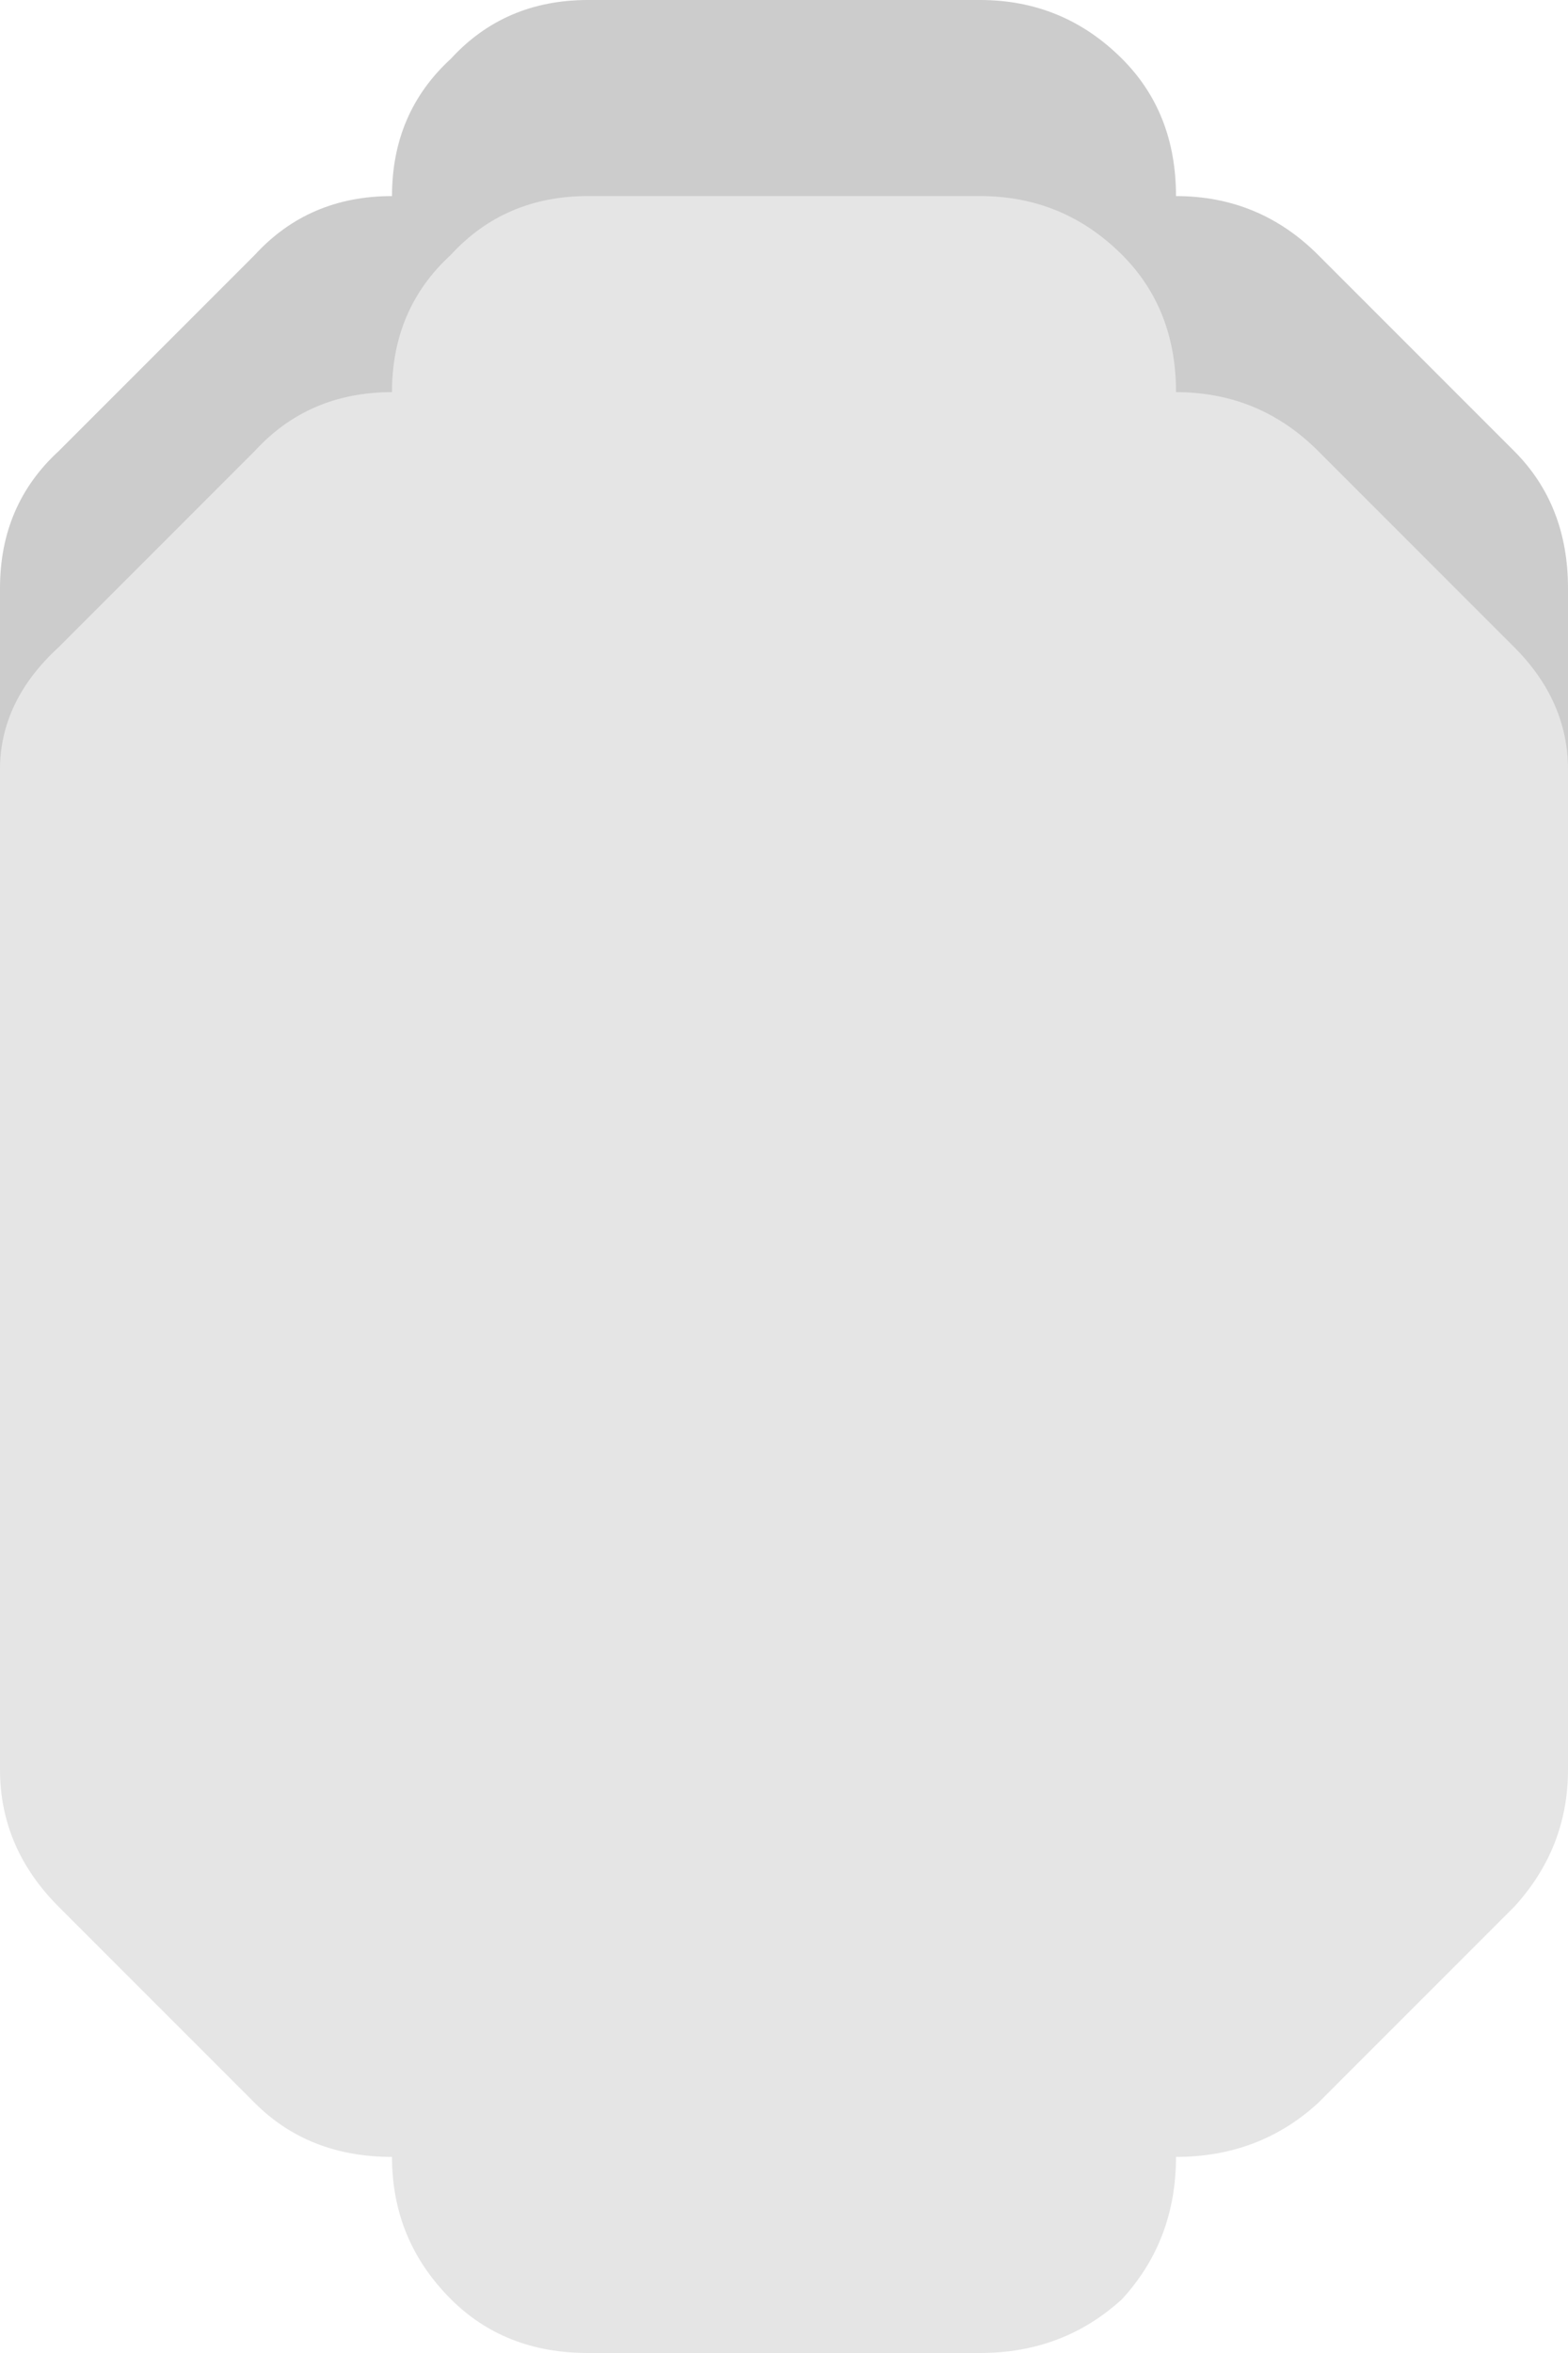
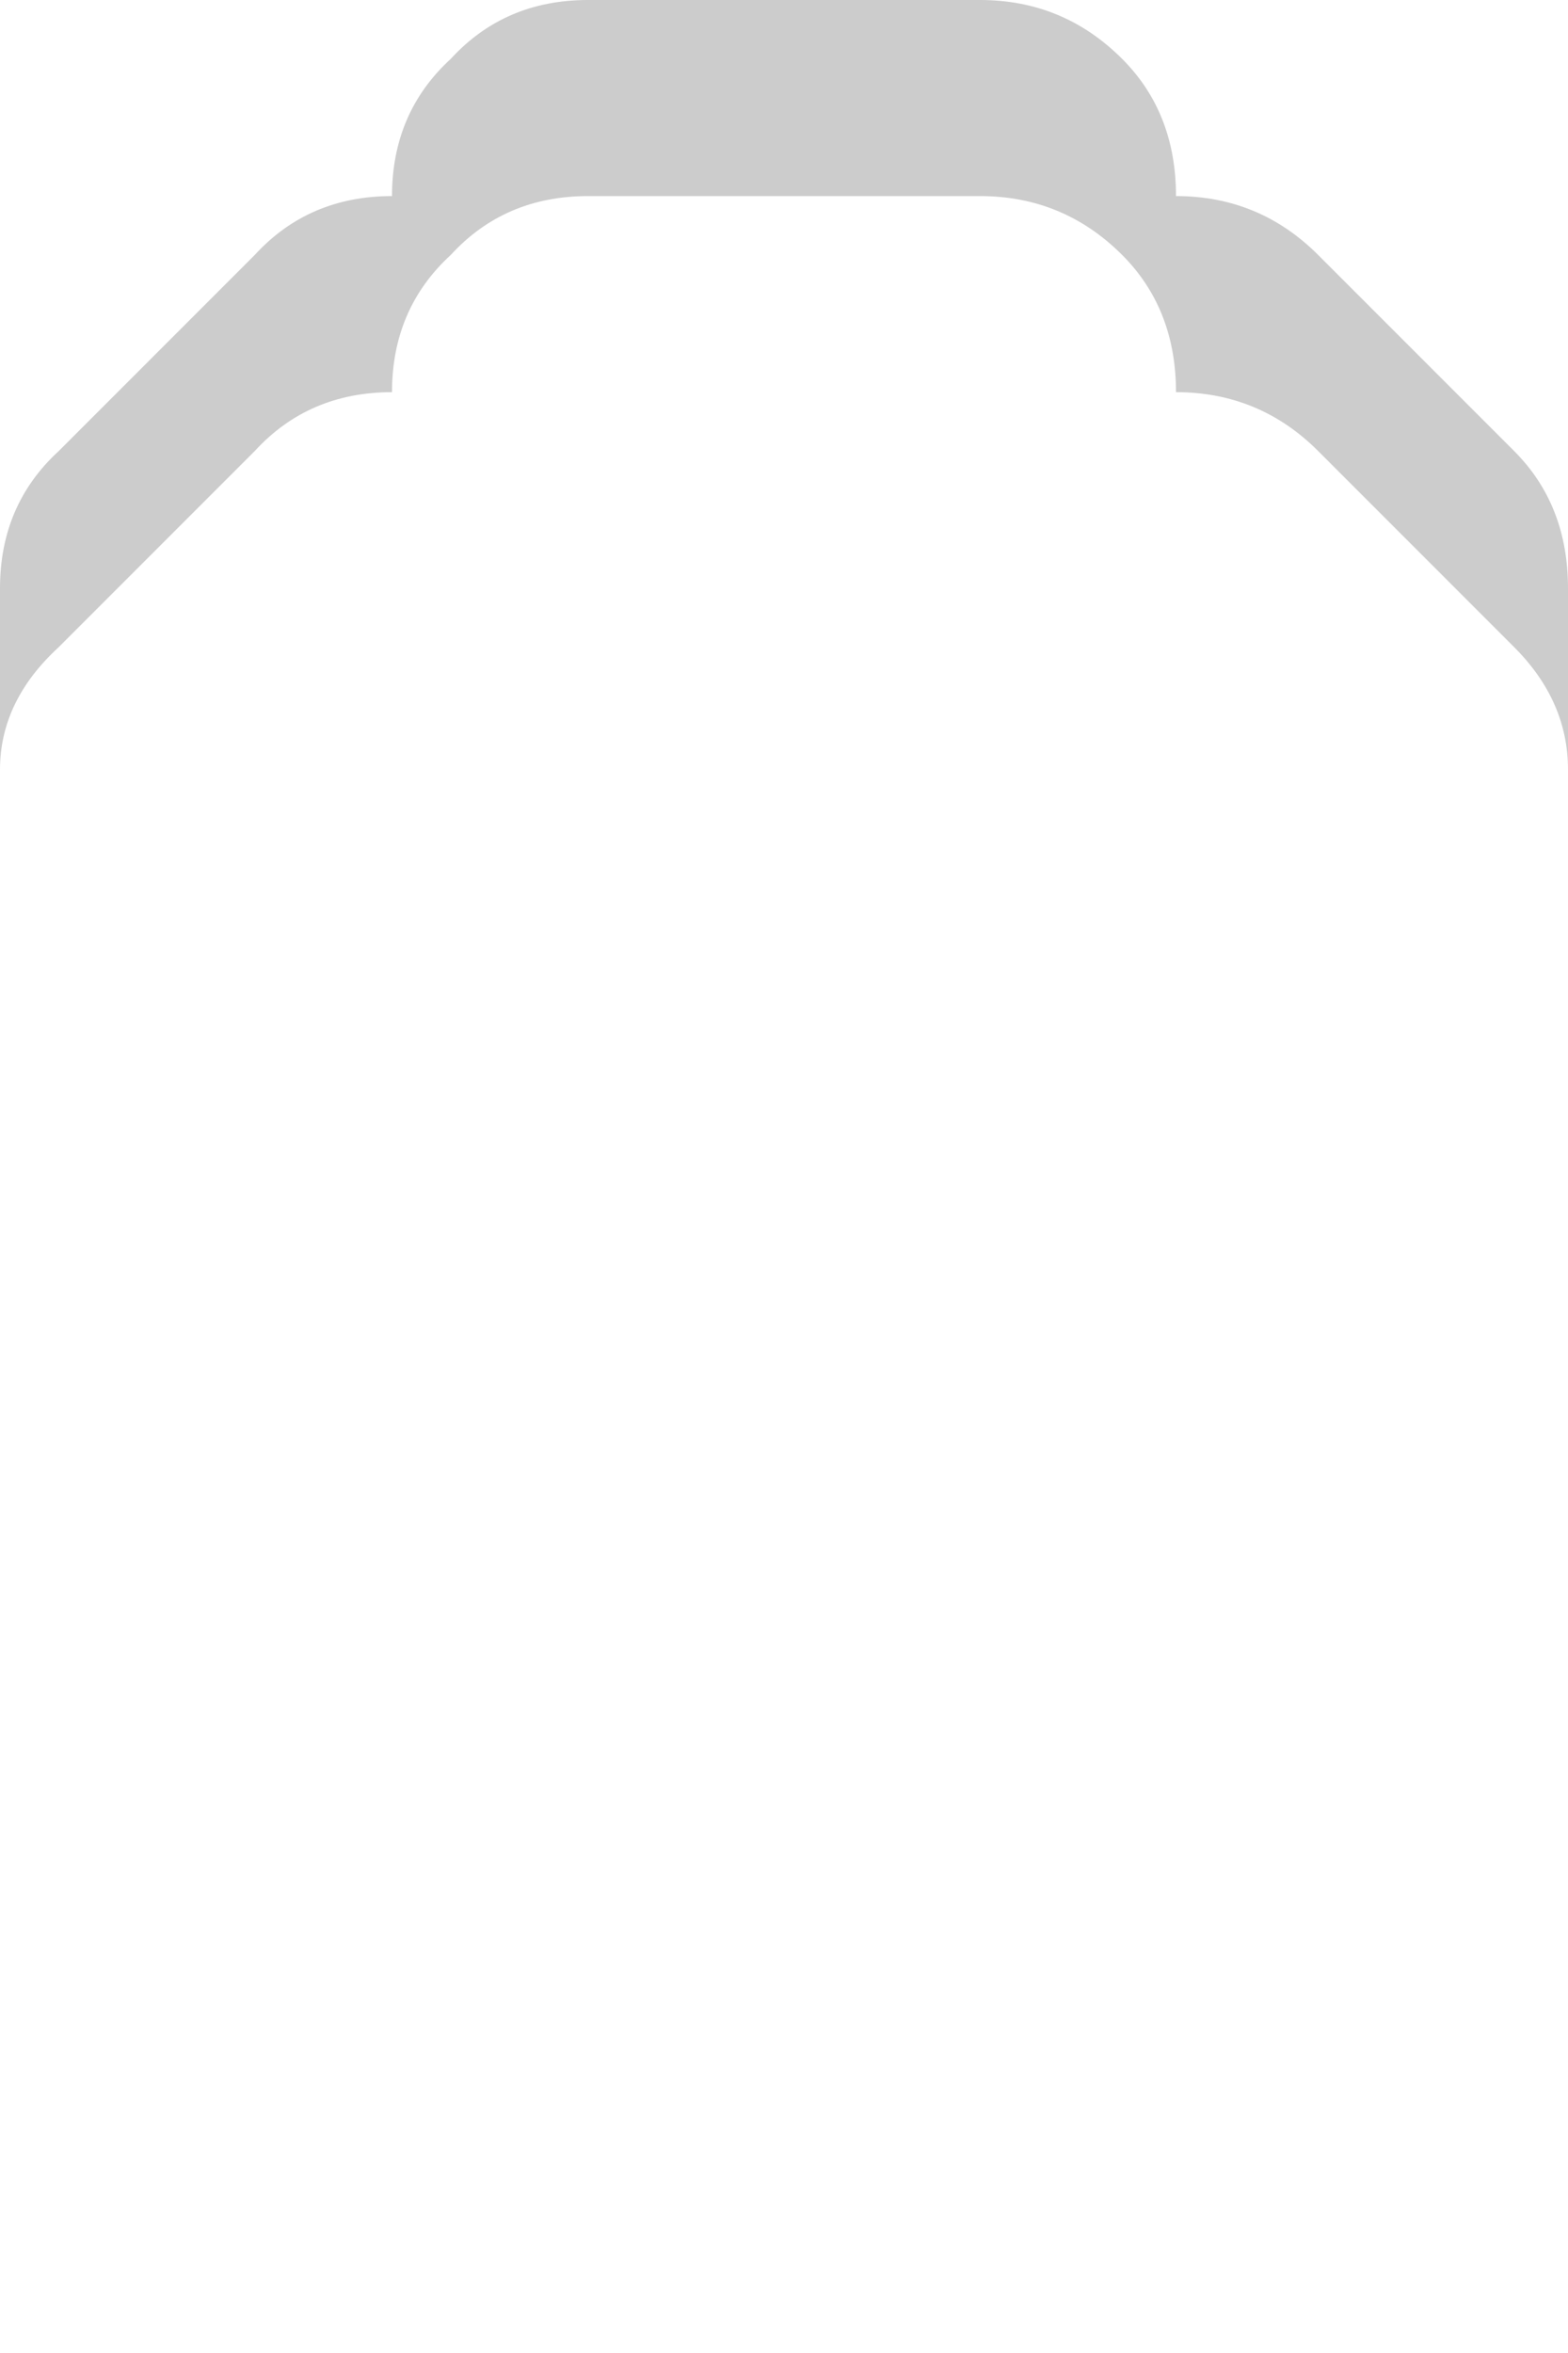
<svg xmlns="http://www.w3.org/2000/svg" width="16" height="24">
  <defs />
  <g>
    <path stroke="none" fill="#000000" fill-opacity="0.2" d="M0 7.85 L0 6 Q0 5.15 0.6 4.6 L2.6 2.6 Q3.15 2 4 2 4 1.15 4.6 0.6 5.15 0 6 0 L10 0 Q10.85 0 11.45 0.6 12 1.15 12 2 12.85 2 13.45 2.6 L15.45 4.6 Q16 5.15 16 6 L16 7.85 Q16 7.15 15.45 6.6 L13.45 4.6 Q12.85 4 12 4 12 3.15 11.45 2.6 10.85 2 10 2 L6 2 Q5.15 2 4.6 2.6 4 3.15 4 4 3.15 4 2.6 4.6 L0.6 6.6 Q0 7.15 0 7.85" />
-     <path stroke="none" fill="#000000" fill-opacity="0.102" d="M0 7.85 Q0 7.15 0.6 6.6 L2.6 4.6 Q3.15 4 4 4 4 3.15 4.6 2.6 5.15 2 6 2 L10 2 Q10.85 2 11.45 2.6 12 3.15 12 4 12.85 4 13.45 4.6 L15.45 6.6 Q16 7.15 16 7.85 L16 18.05 Q16 18.85 15.45 19.45 L13.45 21.45 Q12.85 22 12 22 12 22.85 11.45 23.45 10.85 24 10 24 L6 24 Q5.15 24 4.6 23.45 4 22.85 4 22 3.15 22 2.6 21.45 L0.6 19.45 Q0 18.85 0 18.05 L0 7.85" />
  </g>
</svg>